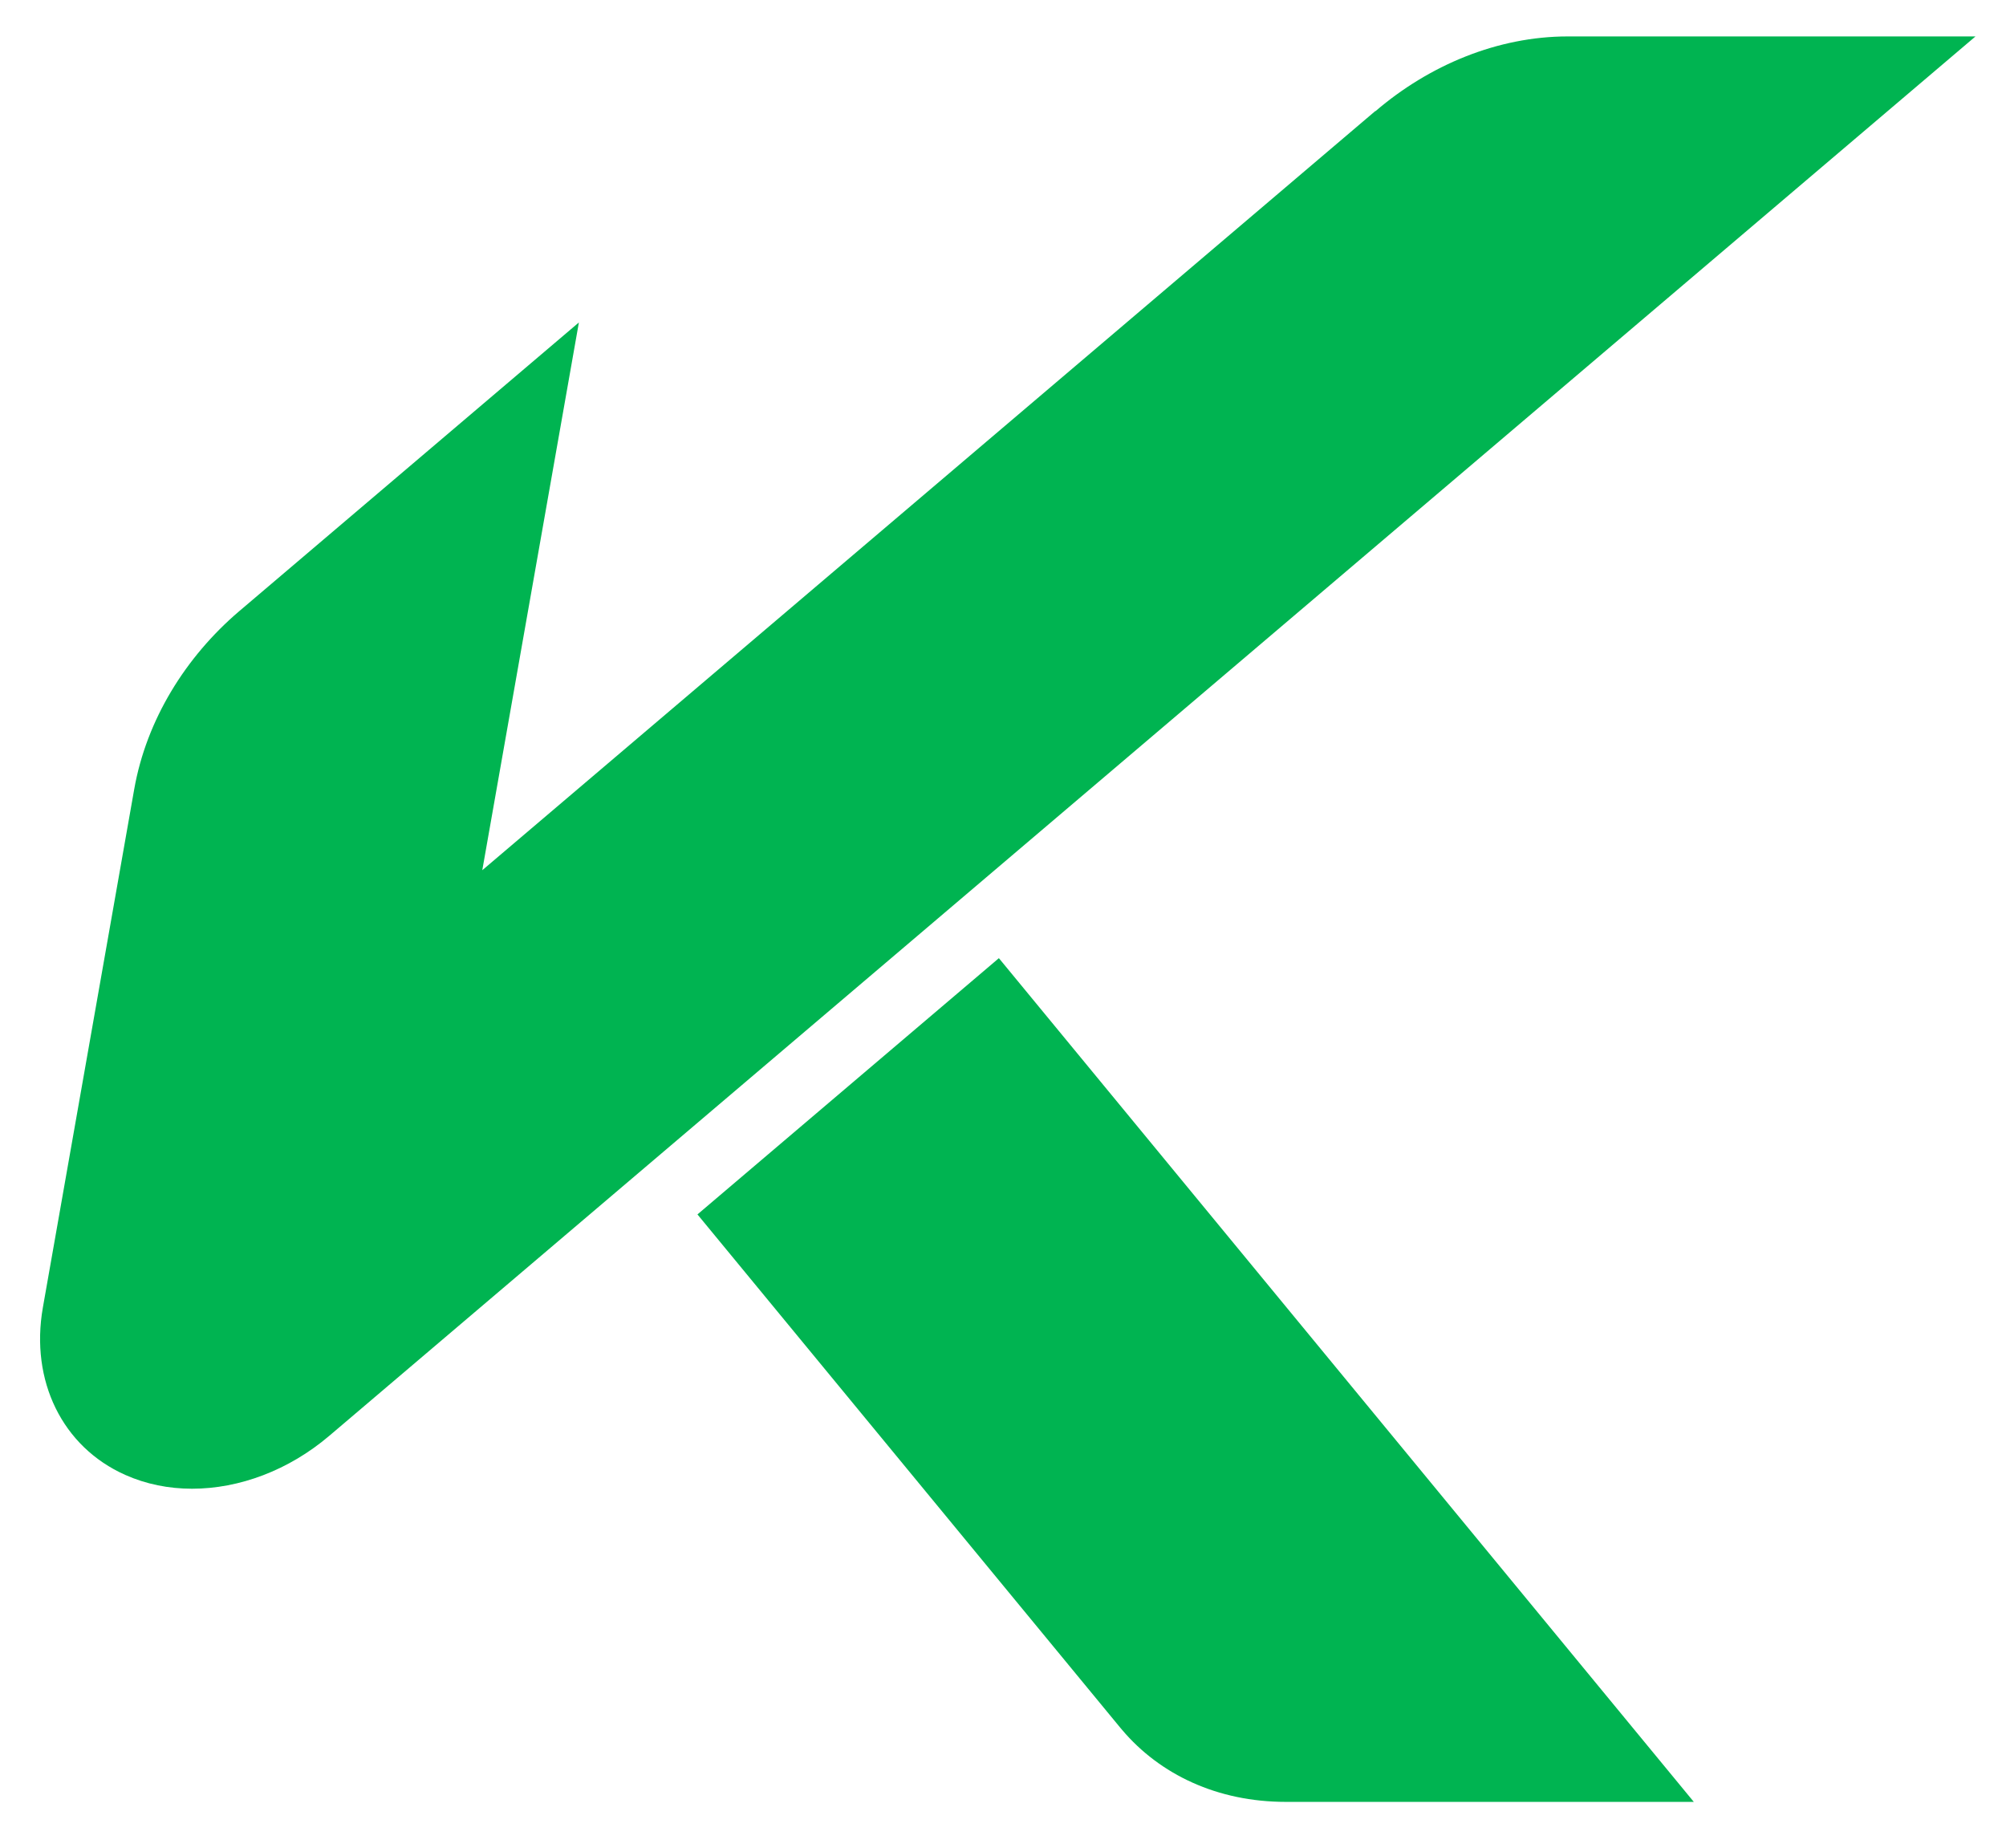
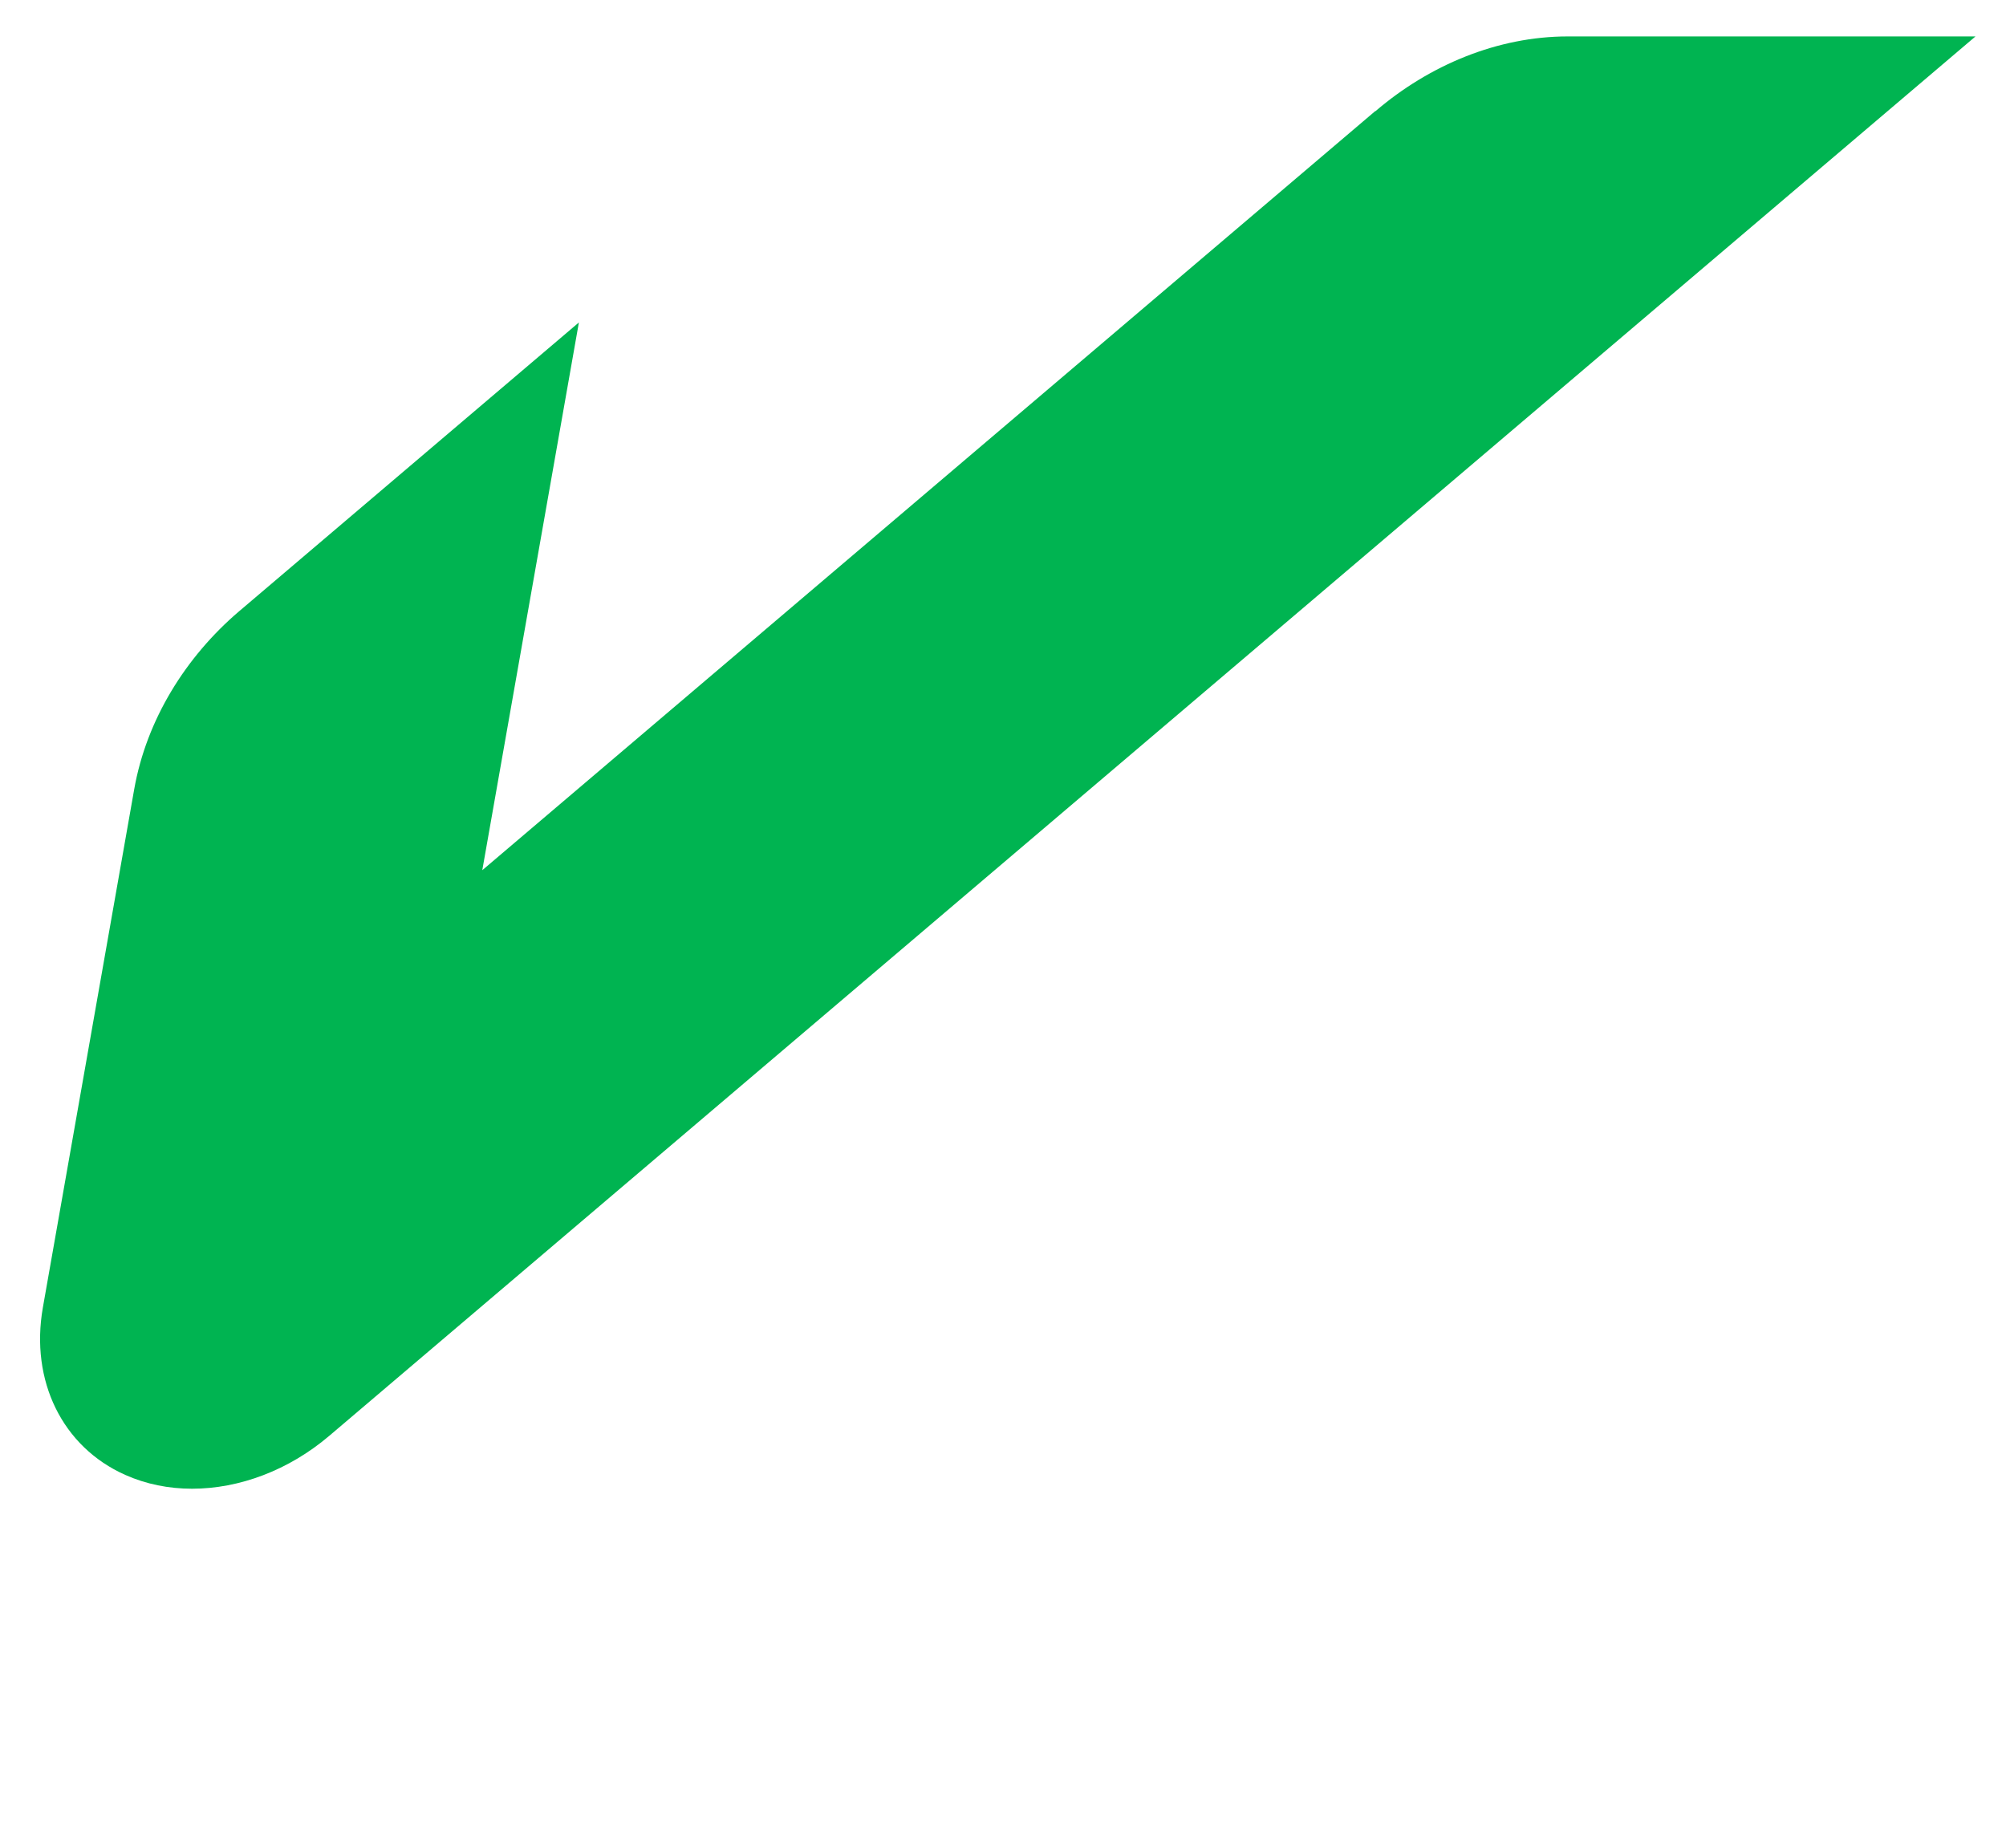
<svg xmlns="http://www.w3.org/2000/svg" version="1.1" id="Capa_1" x="0px" y="0px" viewBox="0 0 190 175" style="enable-background:new 0 0 190 175;" xml:space="preserve">
  <style type="text/css">
	.st0{fill:#00B451;}
</style>
  <g>
    <path class="st0" d="M148.5,3.45c-6.64,0-13.12,2.71-18.22,7.08c-0.01,0-0.01-0.01-0.02-0.01l-84.58,71.9l9.15-51.88L22.76,57.8   l-0.12,0.1c-5.06,4.32-8.77,10.28-9.93,16.86l-8.65,49.08c-1.22,6.94,1.85,13.2,7.8,15.85c1.97,0.88,4.12,1.31,6.33,1.31   c4.47,0,9.16-1.74,13.02-5.03L187.11,3.45H148.5z" />
-     <path class="st0" d="M160.43,170.66L94.61,90.75l-28.55,24.27l40.06,48.63l-0.17-0.2l0.17,0.2l0.17,0.2c3.57,4.21,9,6.81,15.5,6.81   H160.43z" />
  </g>
</svg>